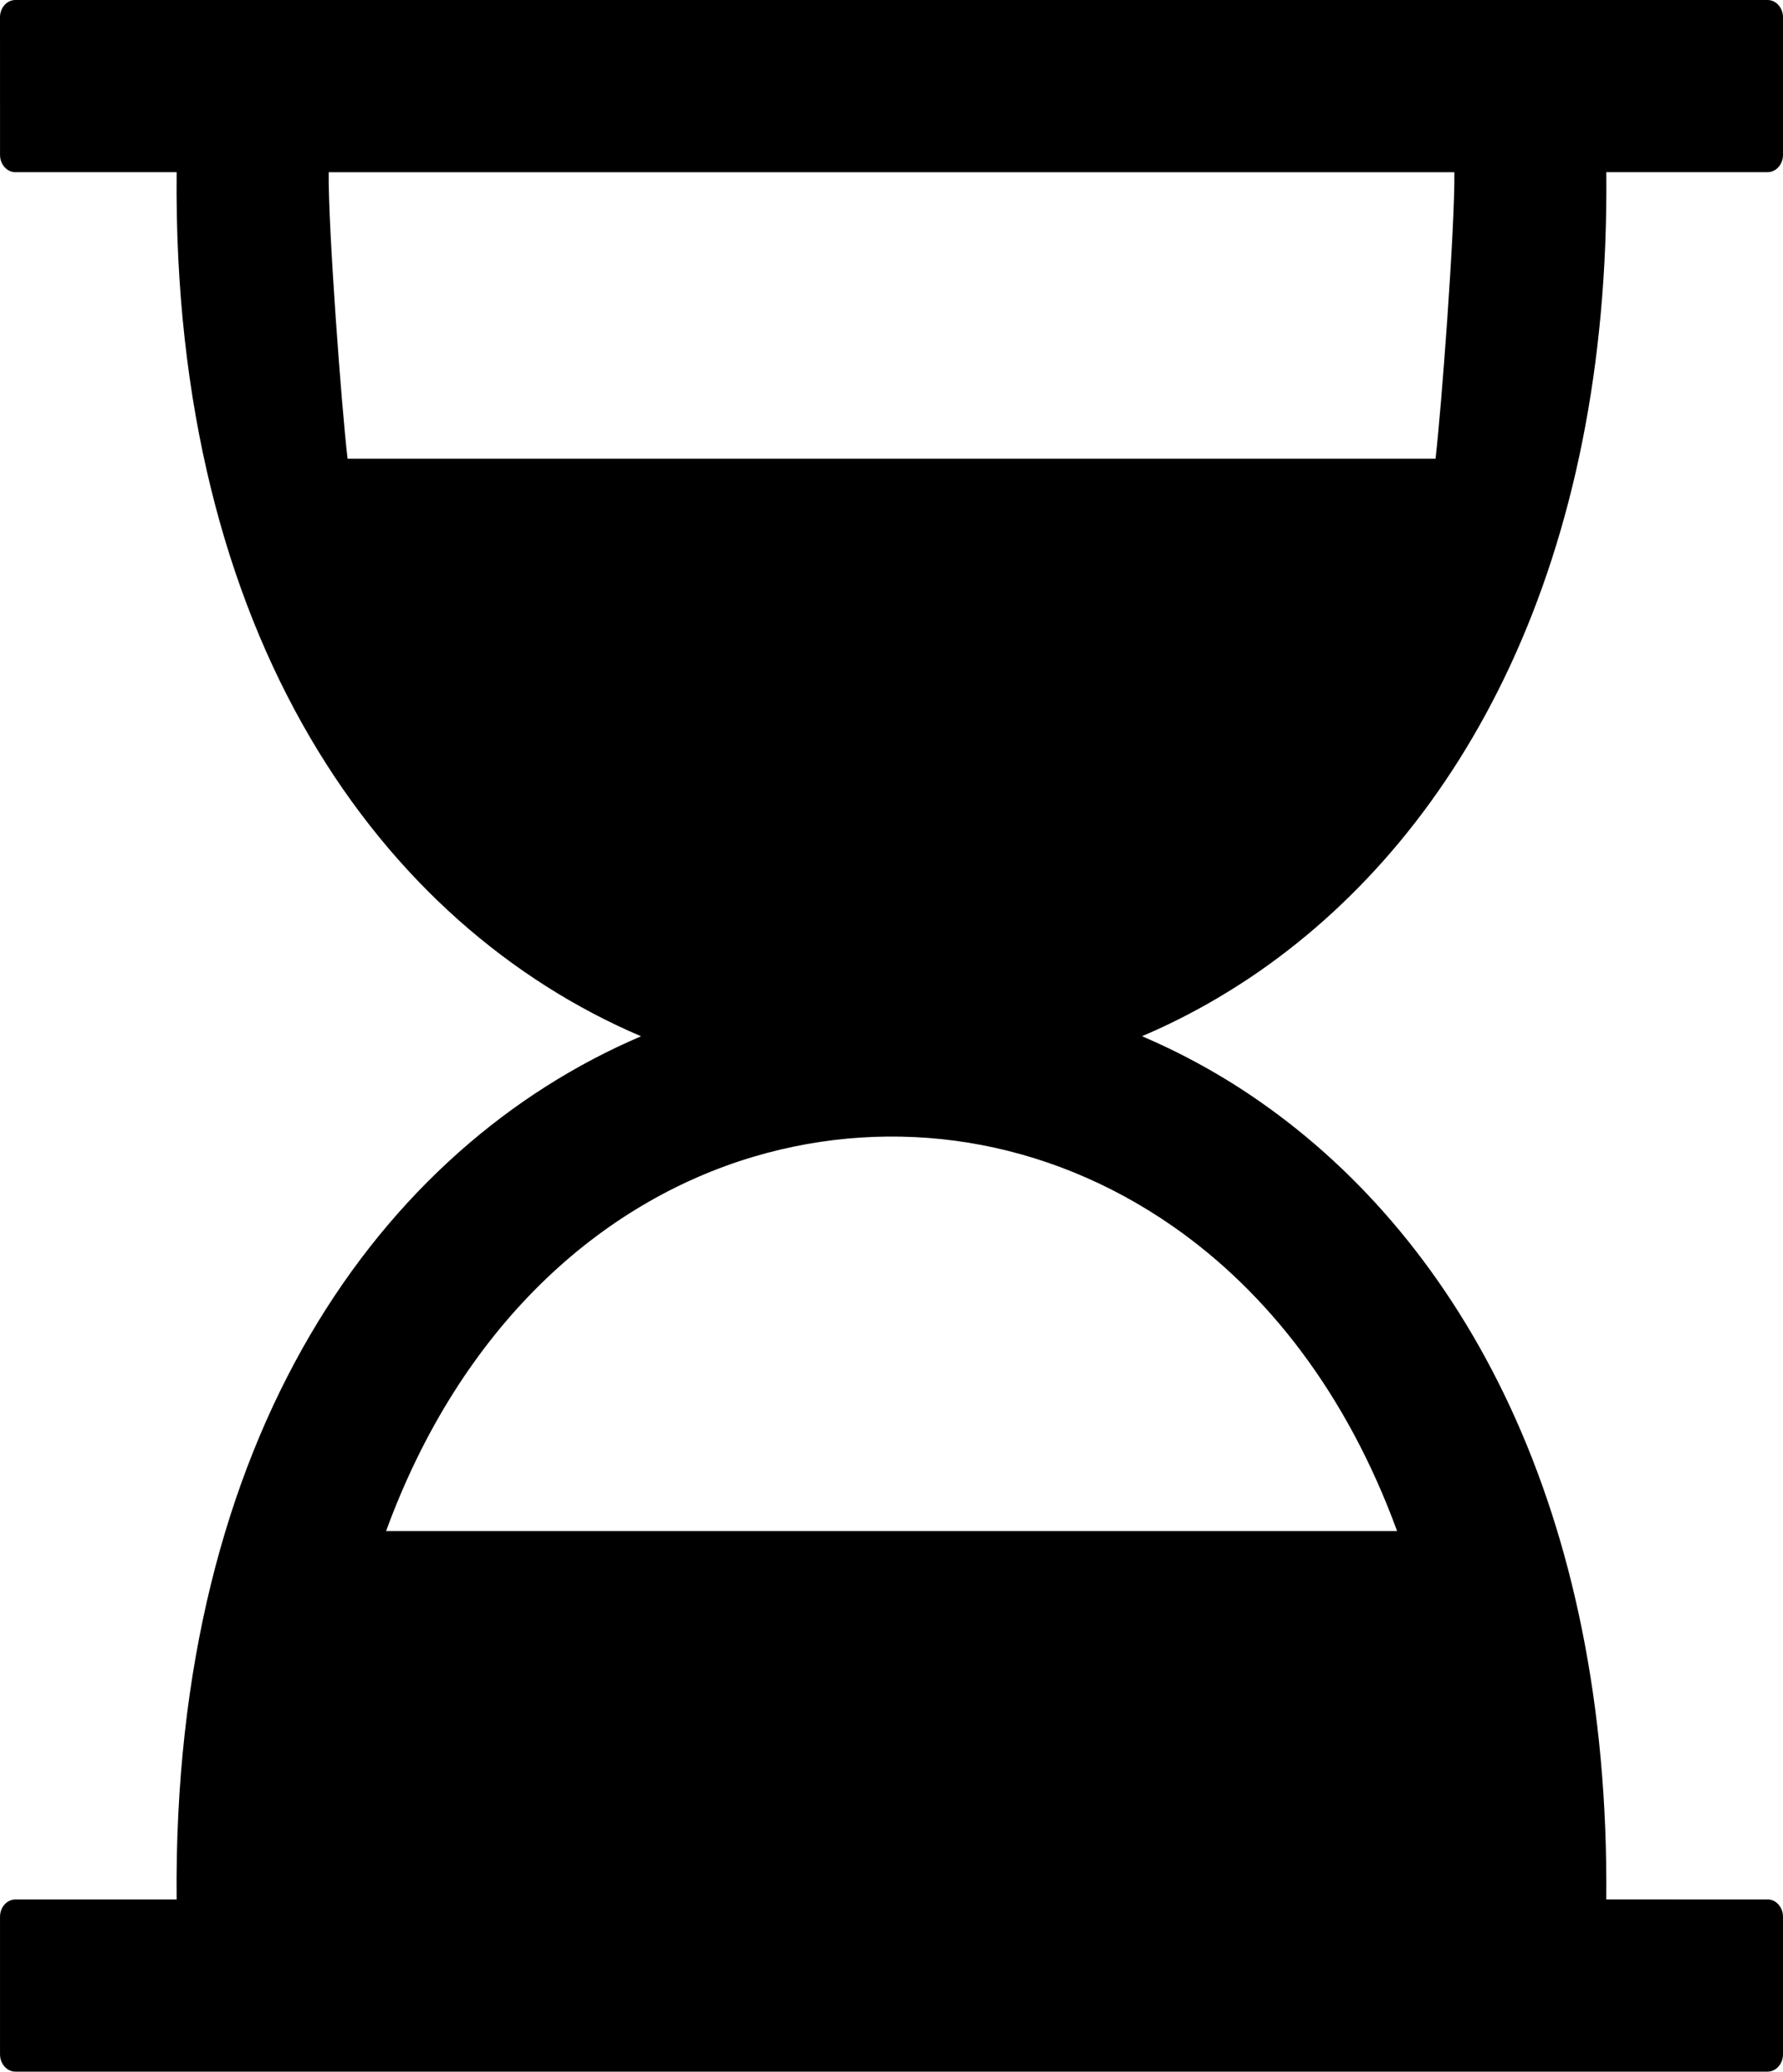
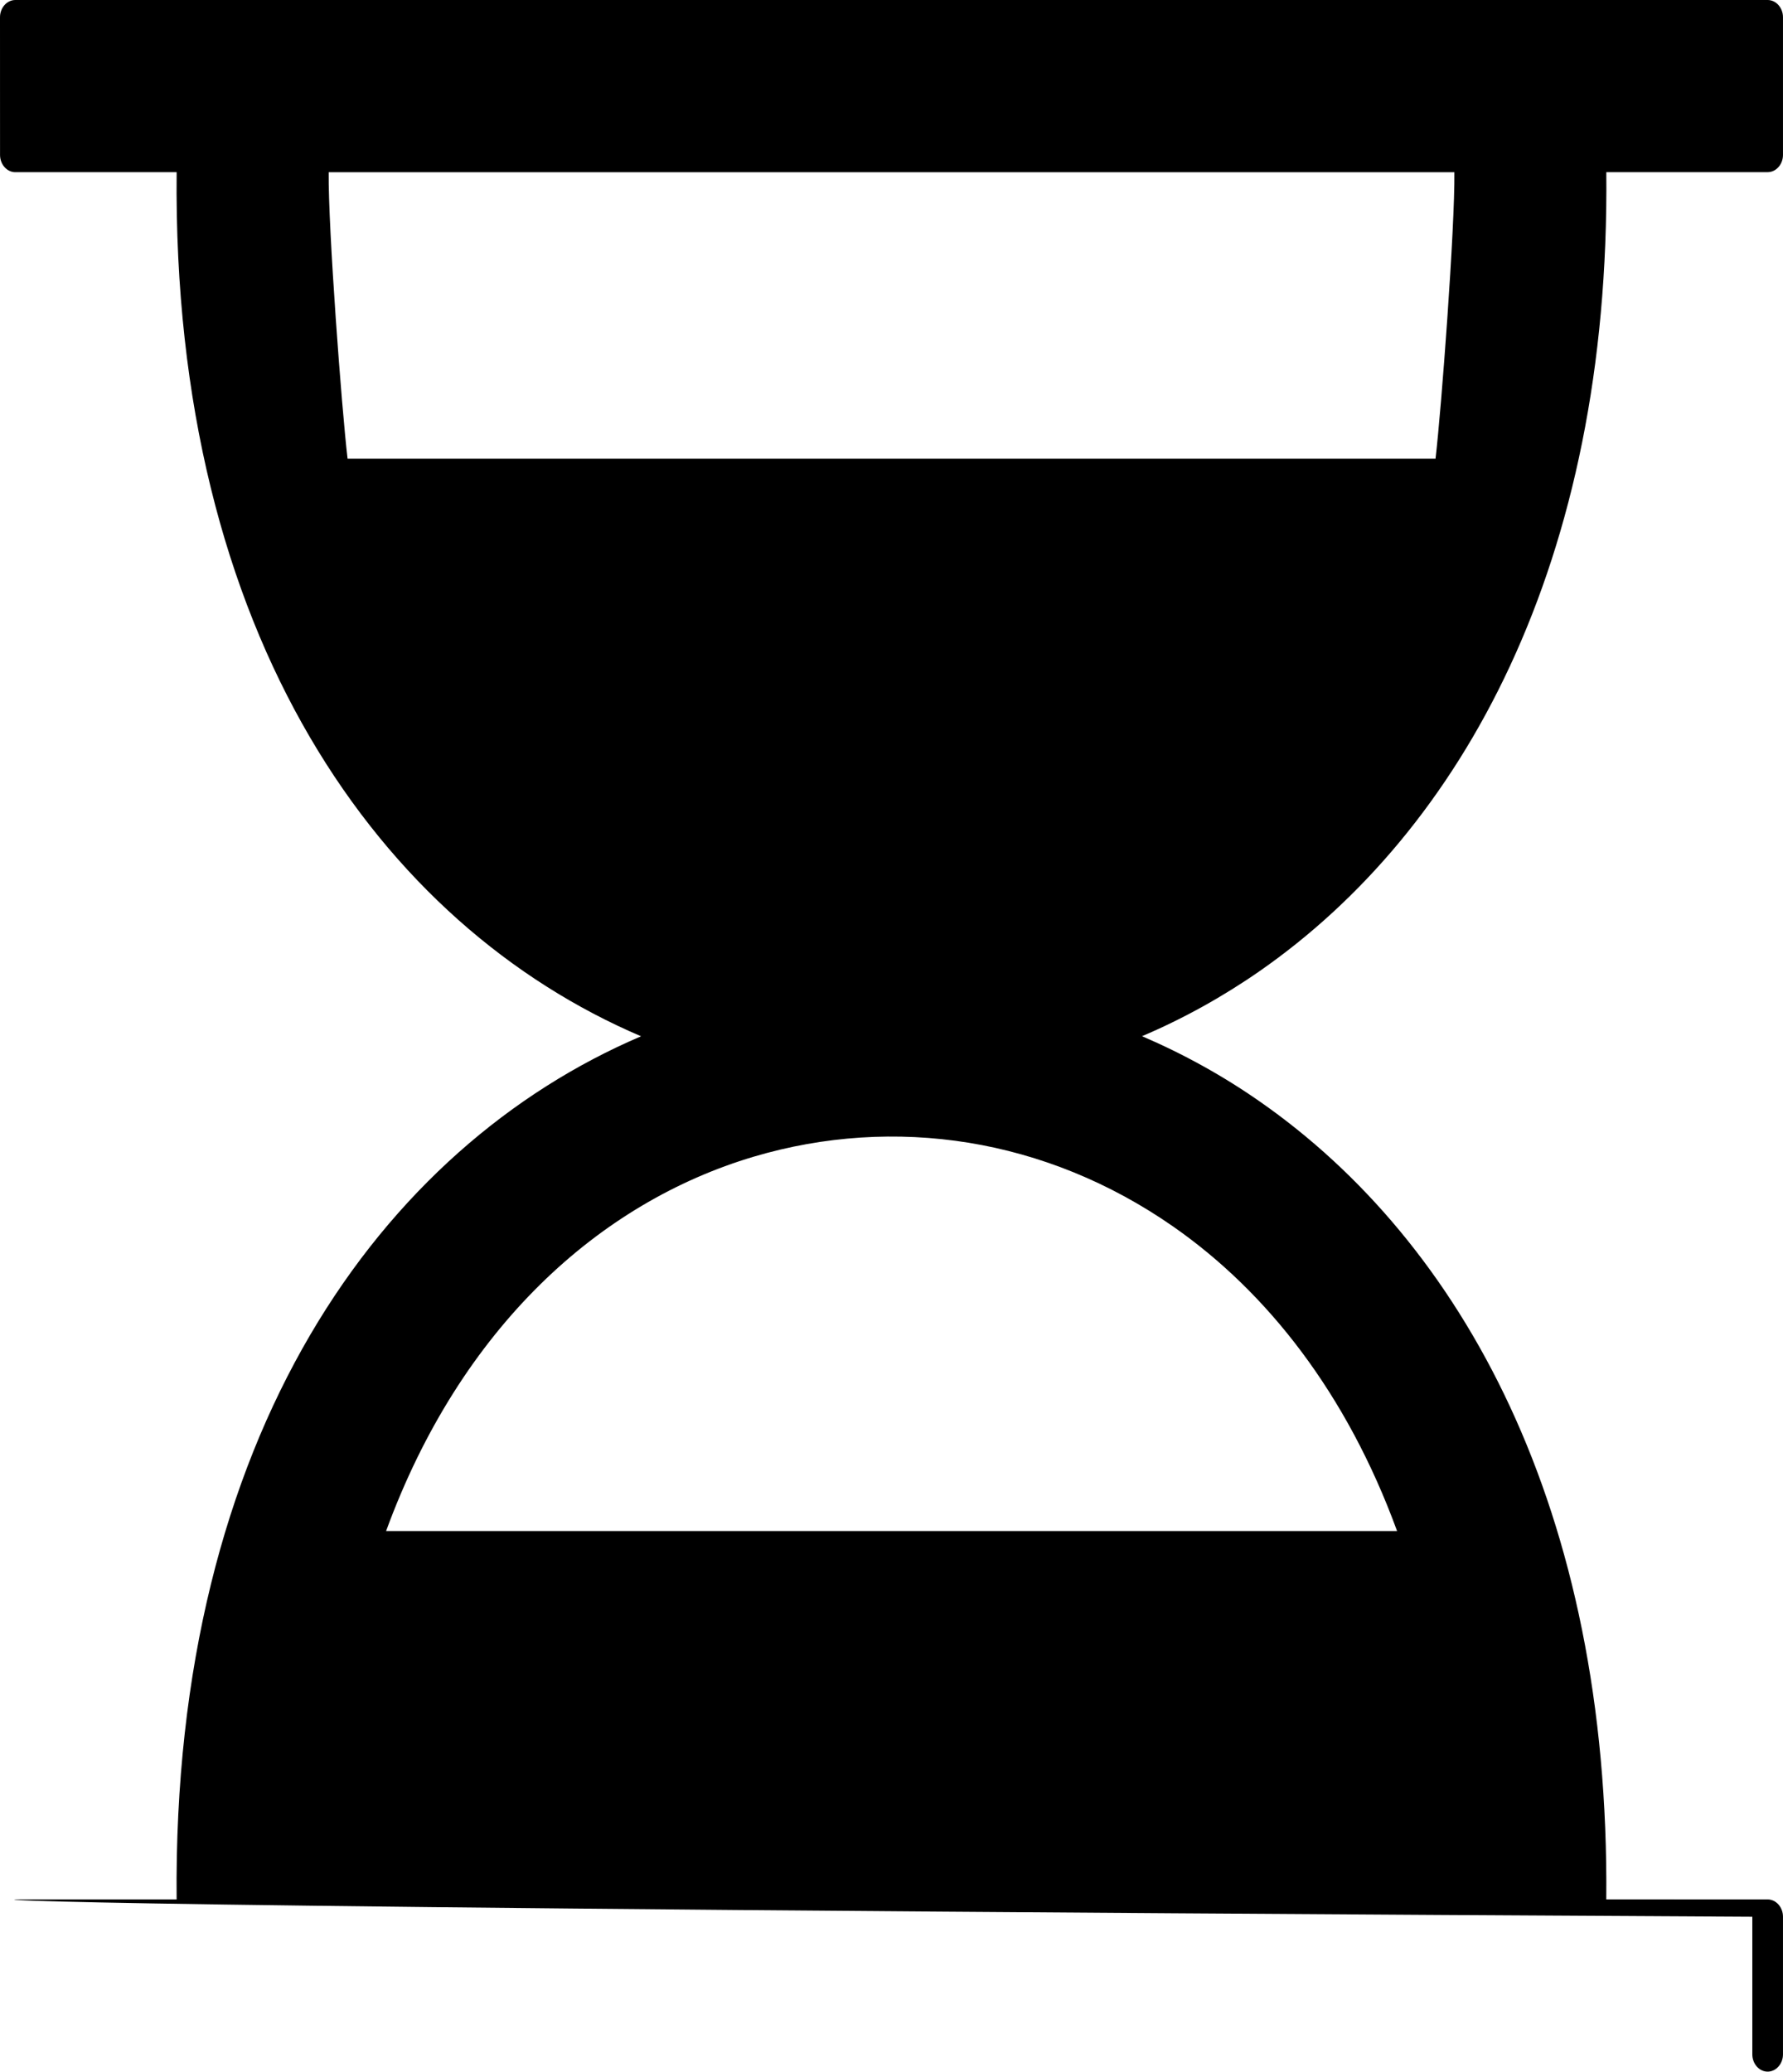
<svg xmlns="http://www.w3.org/2000/svg" version="1.1" id="Layer_1" x="0px" y="0px" width="105.765px" height="122.88px" viewBox="0 0 105.765 122.88" enable-background="new 0 0 105.765 122.88" xml:space="preserve">
  <g>
-     <path d="M82.872,90.81c-2.983-8.16-7.707-14.175-13.283-18.06c-3.772-2.629-7.914-4.284-12.133-4.97 c-4.236-0.686-8.583-0.408-12.747,0.828C35.573,71.323,27.33,78.716,22.903,90.81H82.872L82.872,90.81z M20.618,27.21h64.535 c0.346-2.922,1.154-13.713,1.119-16.995H19.497C19.462,13.498,20.27,24.288,20.618,27.21L20.618,27.21L20.618,27.21z M0.91,112.665 h9.567C10.222,85.12,22.648,68.03,38.027,61.466C22.637,54.9,10.205,37.79,10.478,10.214l-9.567,0c-0.501,0-0.909-0.46-0.909-1.025 L0,1.024C0,0.46,0.409,0,0.91,0h103.944c0.5,0,0.91,0.46,0.91,1.024v8.164c0,0.563-0.41,1.024-0.91,1.024h-9.57 c0.225,23.214-8.581,39.038-20.546,47.376c-2.188,1.522-4.543,2.832-6.994,3.873c2.446,1.049,4.81,2.354,6.992,3.88 c11.955,8.332,20.756,24.139,20.546,47.321l9.572,0.001c0.5,0,0.91,0.463,0.91,1.026v8.162c0,0.564-0.41,1.027-0.91,1.027H0.91 c-0.501,0-0.909-0.463-0.909-1.026v-8.162C0.001,113.128,0.41,112.665,0.91,112.665L0.91,112.665L0.91,112.665z" />
+     <path d="M82.872,90.81c-2.983-8.16-7.707-14.175-13.283-18.06c-3.772-2.629-7.914-4.284-12.133-4.97 c-4.236-0.686-8.583-0.408-12.747,0.828C35.573,71.323,27.33,78.716,22.903,90.81H82.872L82.872,90.81z M20.618,27.21h64.535 c0.346-2.922,1.154-13.713,1.119-16.995H19.497C19.462,13.498,20.27,24.288,20.618,27.21L20.618,27.21L20.618,27.21z M0.91,112.665 h9.567C10.222,85.12,22.648,68.03,38.027,61.466C22.637,54.9,10.205,37.79,10.478,10.214l-9.567,0c-0.501,0-0.909-0.46-0.909-1.025 L0,1.024C0,0.46,0.409,0,0.91,0h103.944c0.5,0,0.91,0.46,0.91,1.024v8.164c0,0.563-0.41,1.024-0.91,1.024h-9.57 c0.225,23.214-8.581,39.038-20.546,47.376c-2.188,1.522-4.543,2.832-6.994,3.873c2.446,1.049,4.81,2.354,6.992,3.88 c11.955,8.332,20.756,24.139,20.546,47.321l9.572,0.001c0.5,0,0.91,0.463,0.91,1.026v8.162c0,0.564-0.41,1.027-0.91,1.027c-0.501,0-0.909-0.463-0.909-1.026v-8.162C0.001,113.128,0.41,112.665,0.91,112.665L0.91,112.665L0.91,112.665z" />
  </g>
</svg>